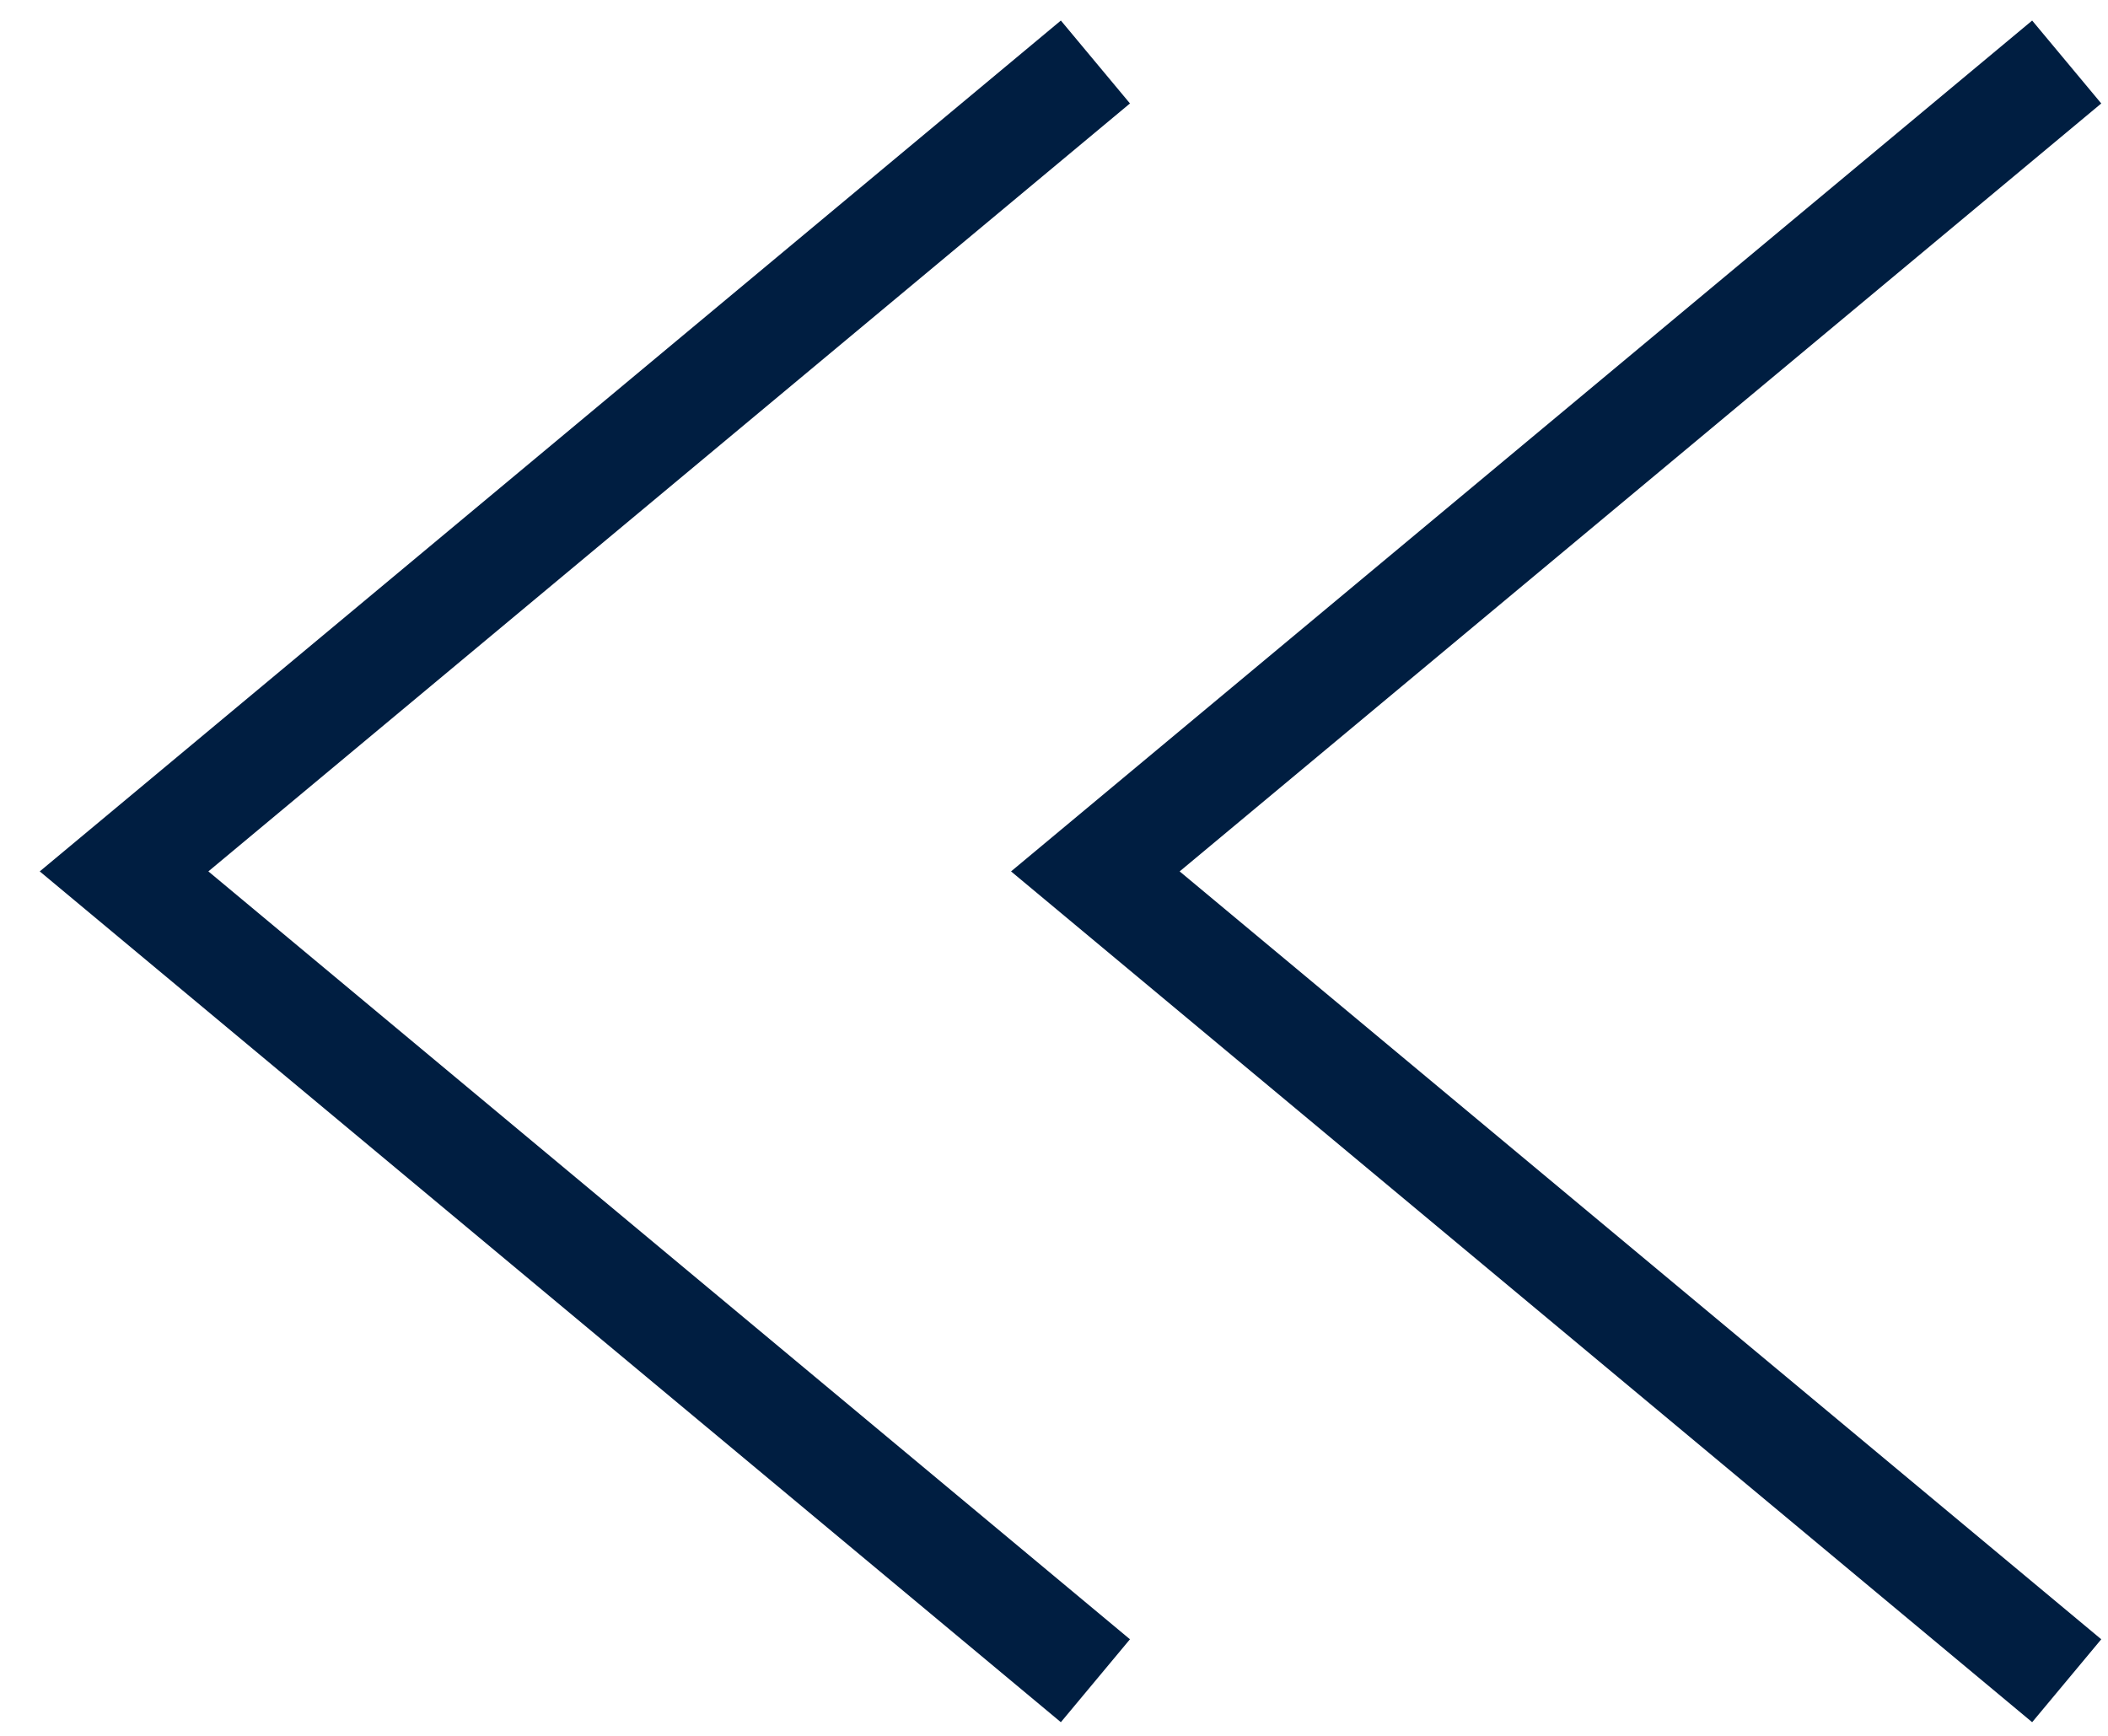
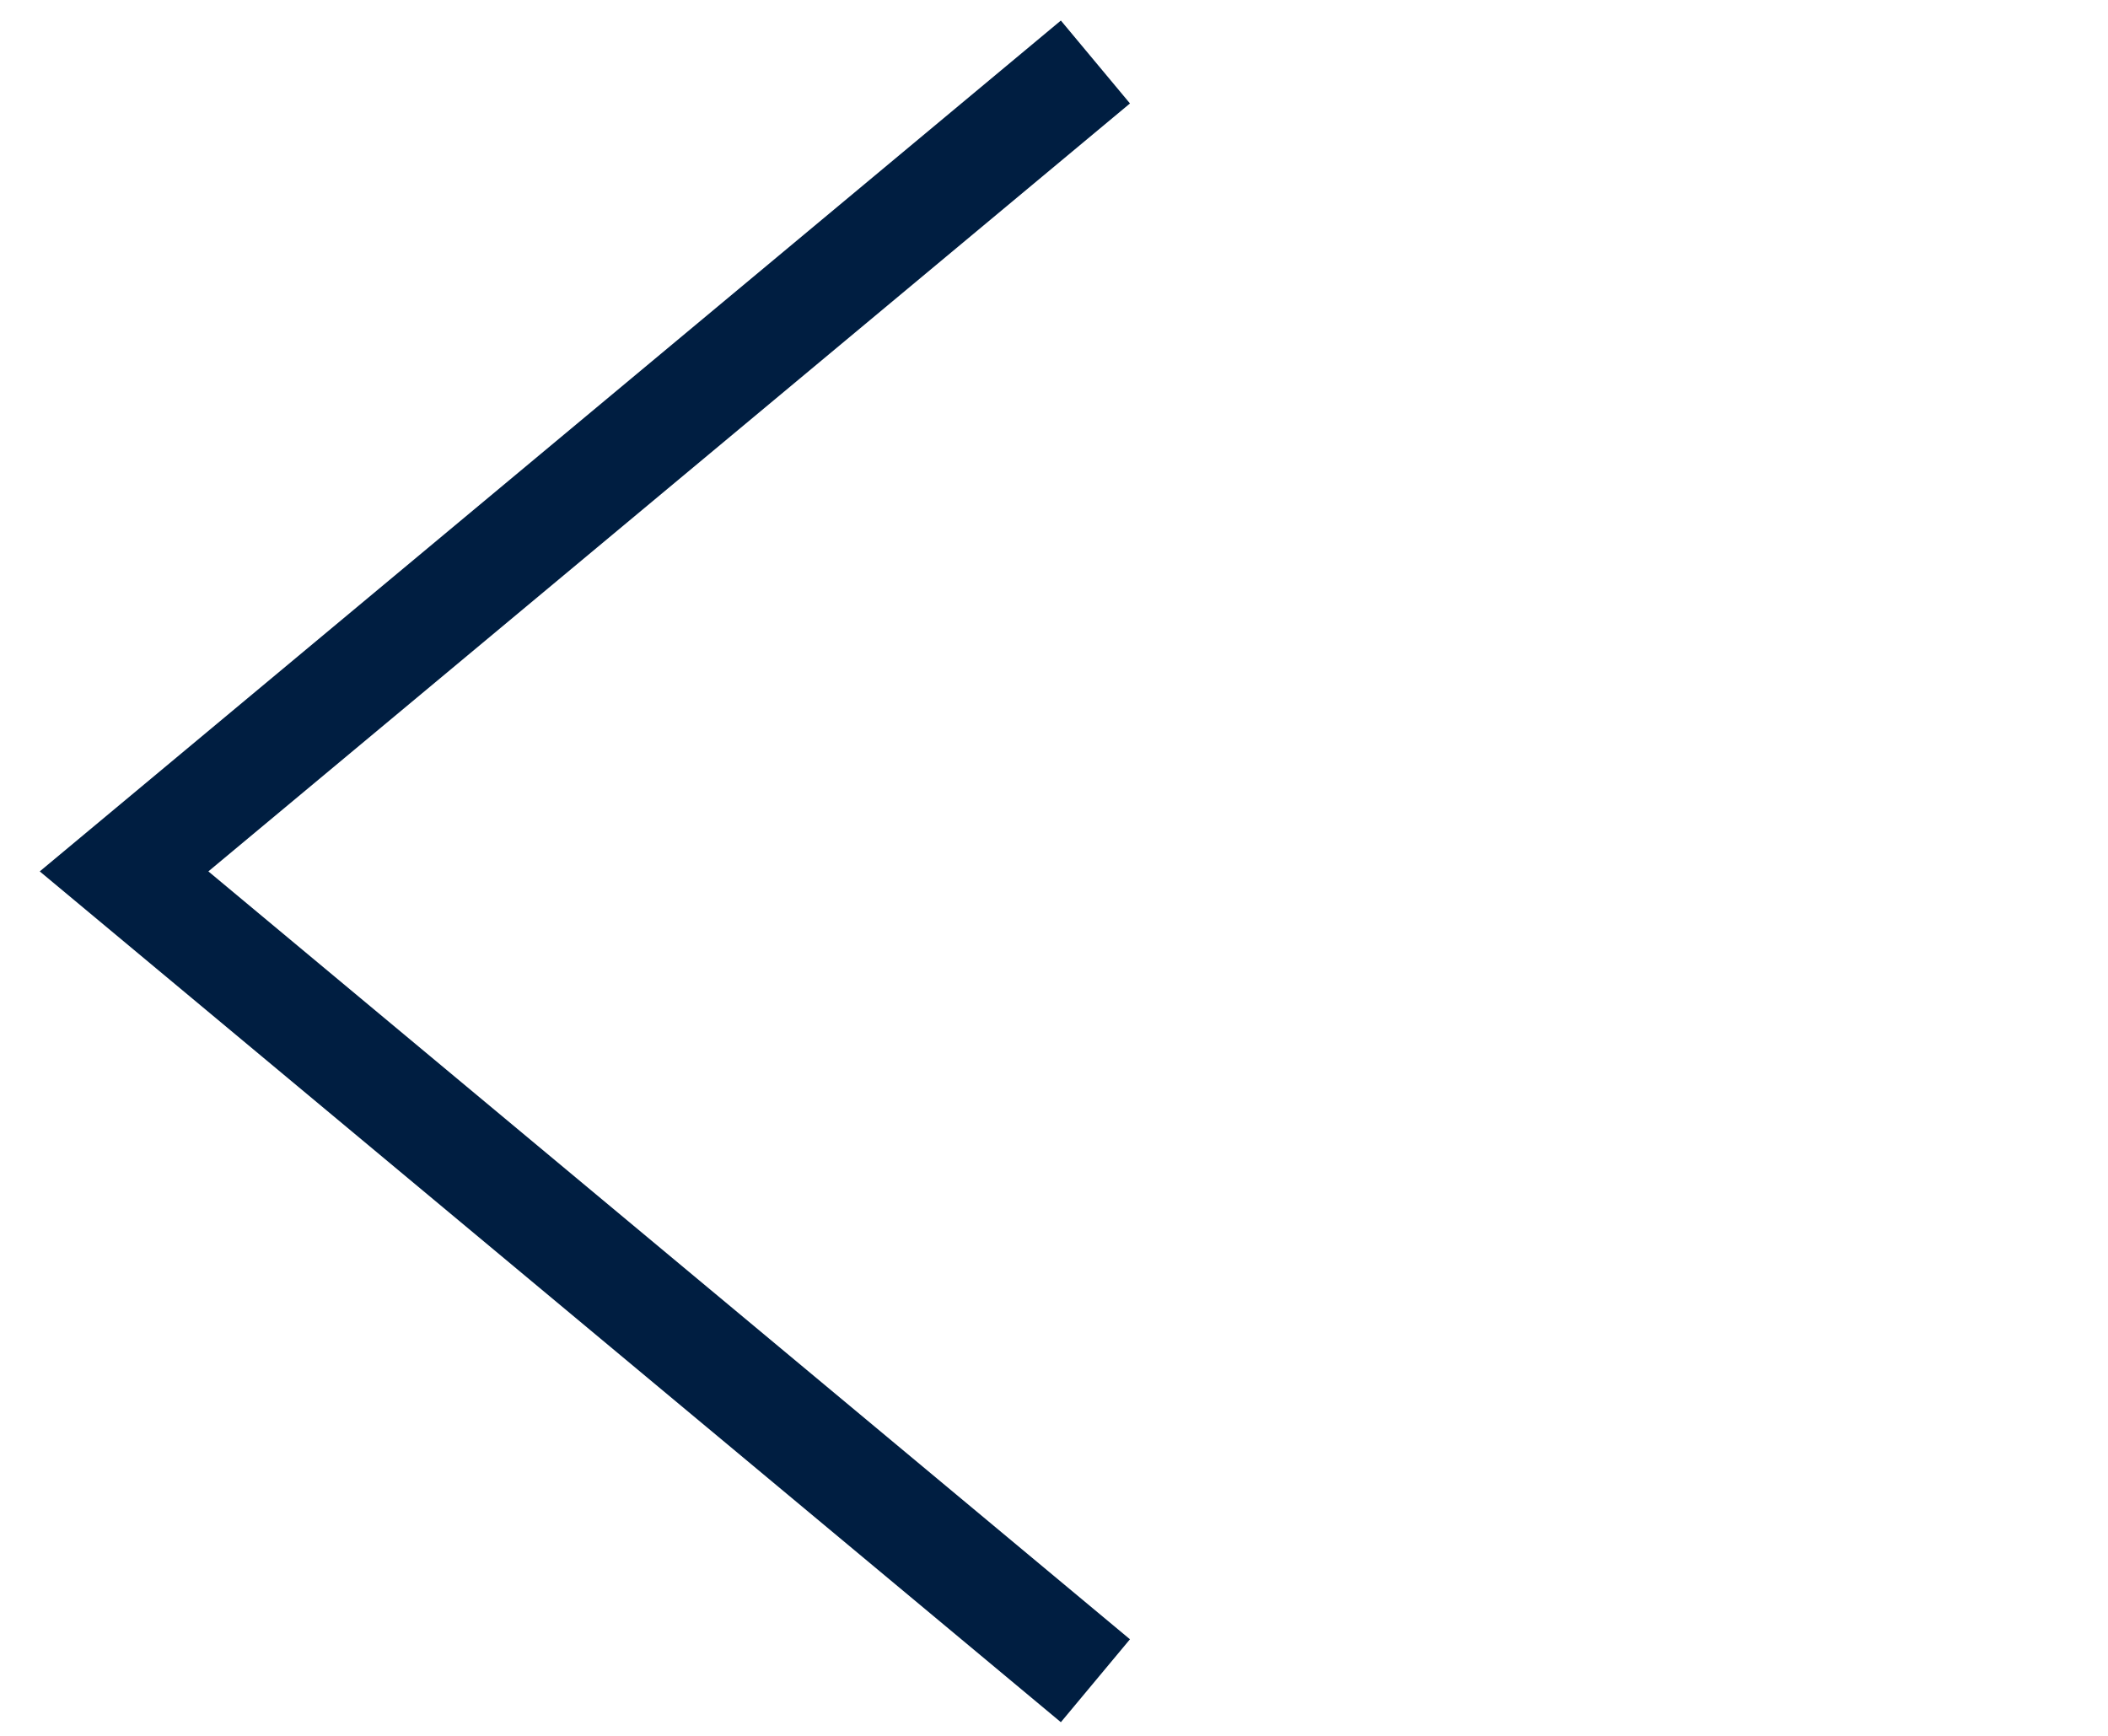
<svg xmlns="http://www.w3.org/2000/svg" width="34" height="28" viewBox="0 0 34 28" fill="none">
-   <path d="M33.334 1L17.667 14.056L33.334 27.111" stroke="#001E41" stroke-width="1.741" />
  <path d="M17.668 1L2.001 14.056L17.668 27.111" stroke="#001E41" stroke-width="1.741" />
</svg>